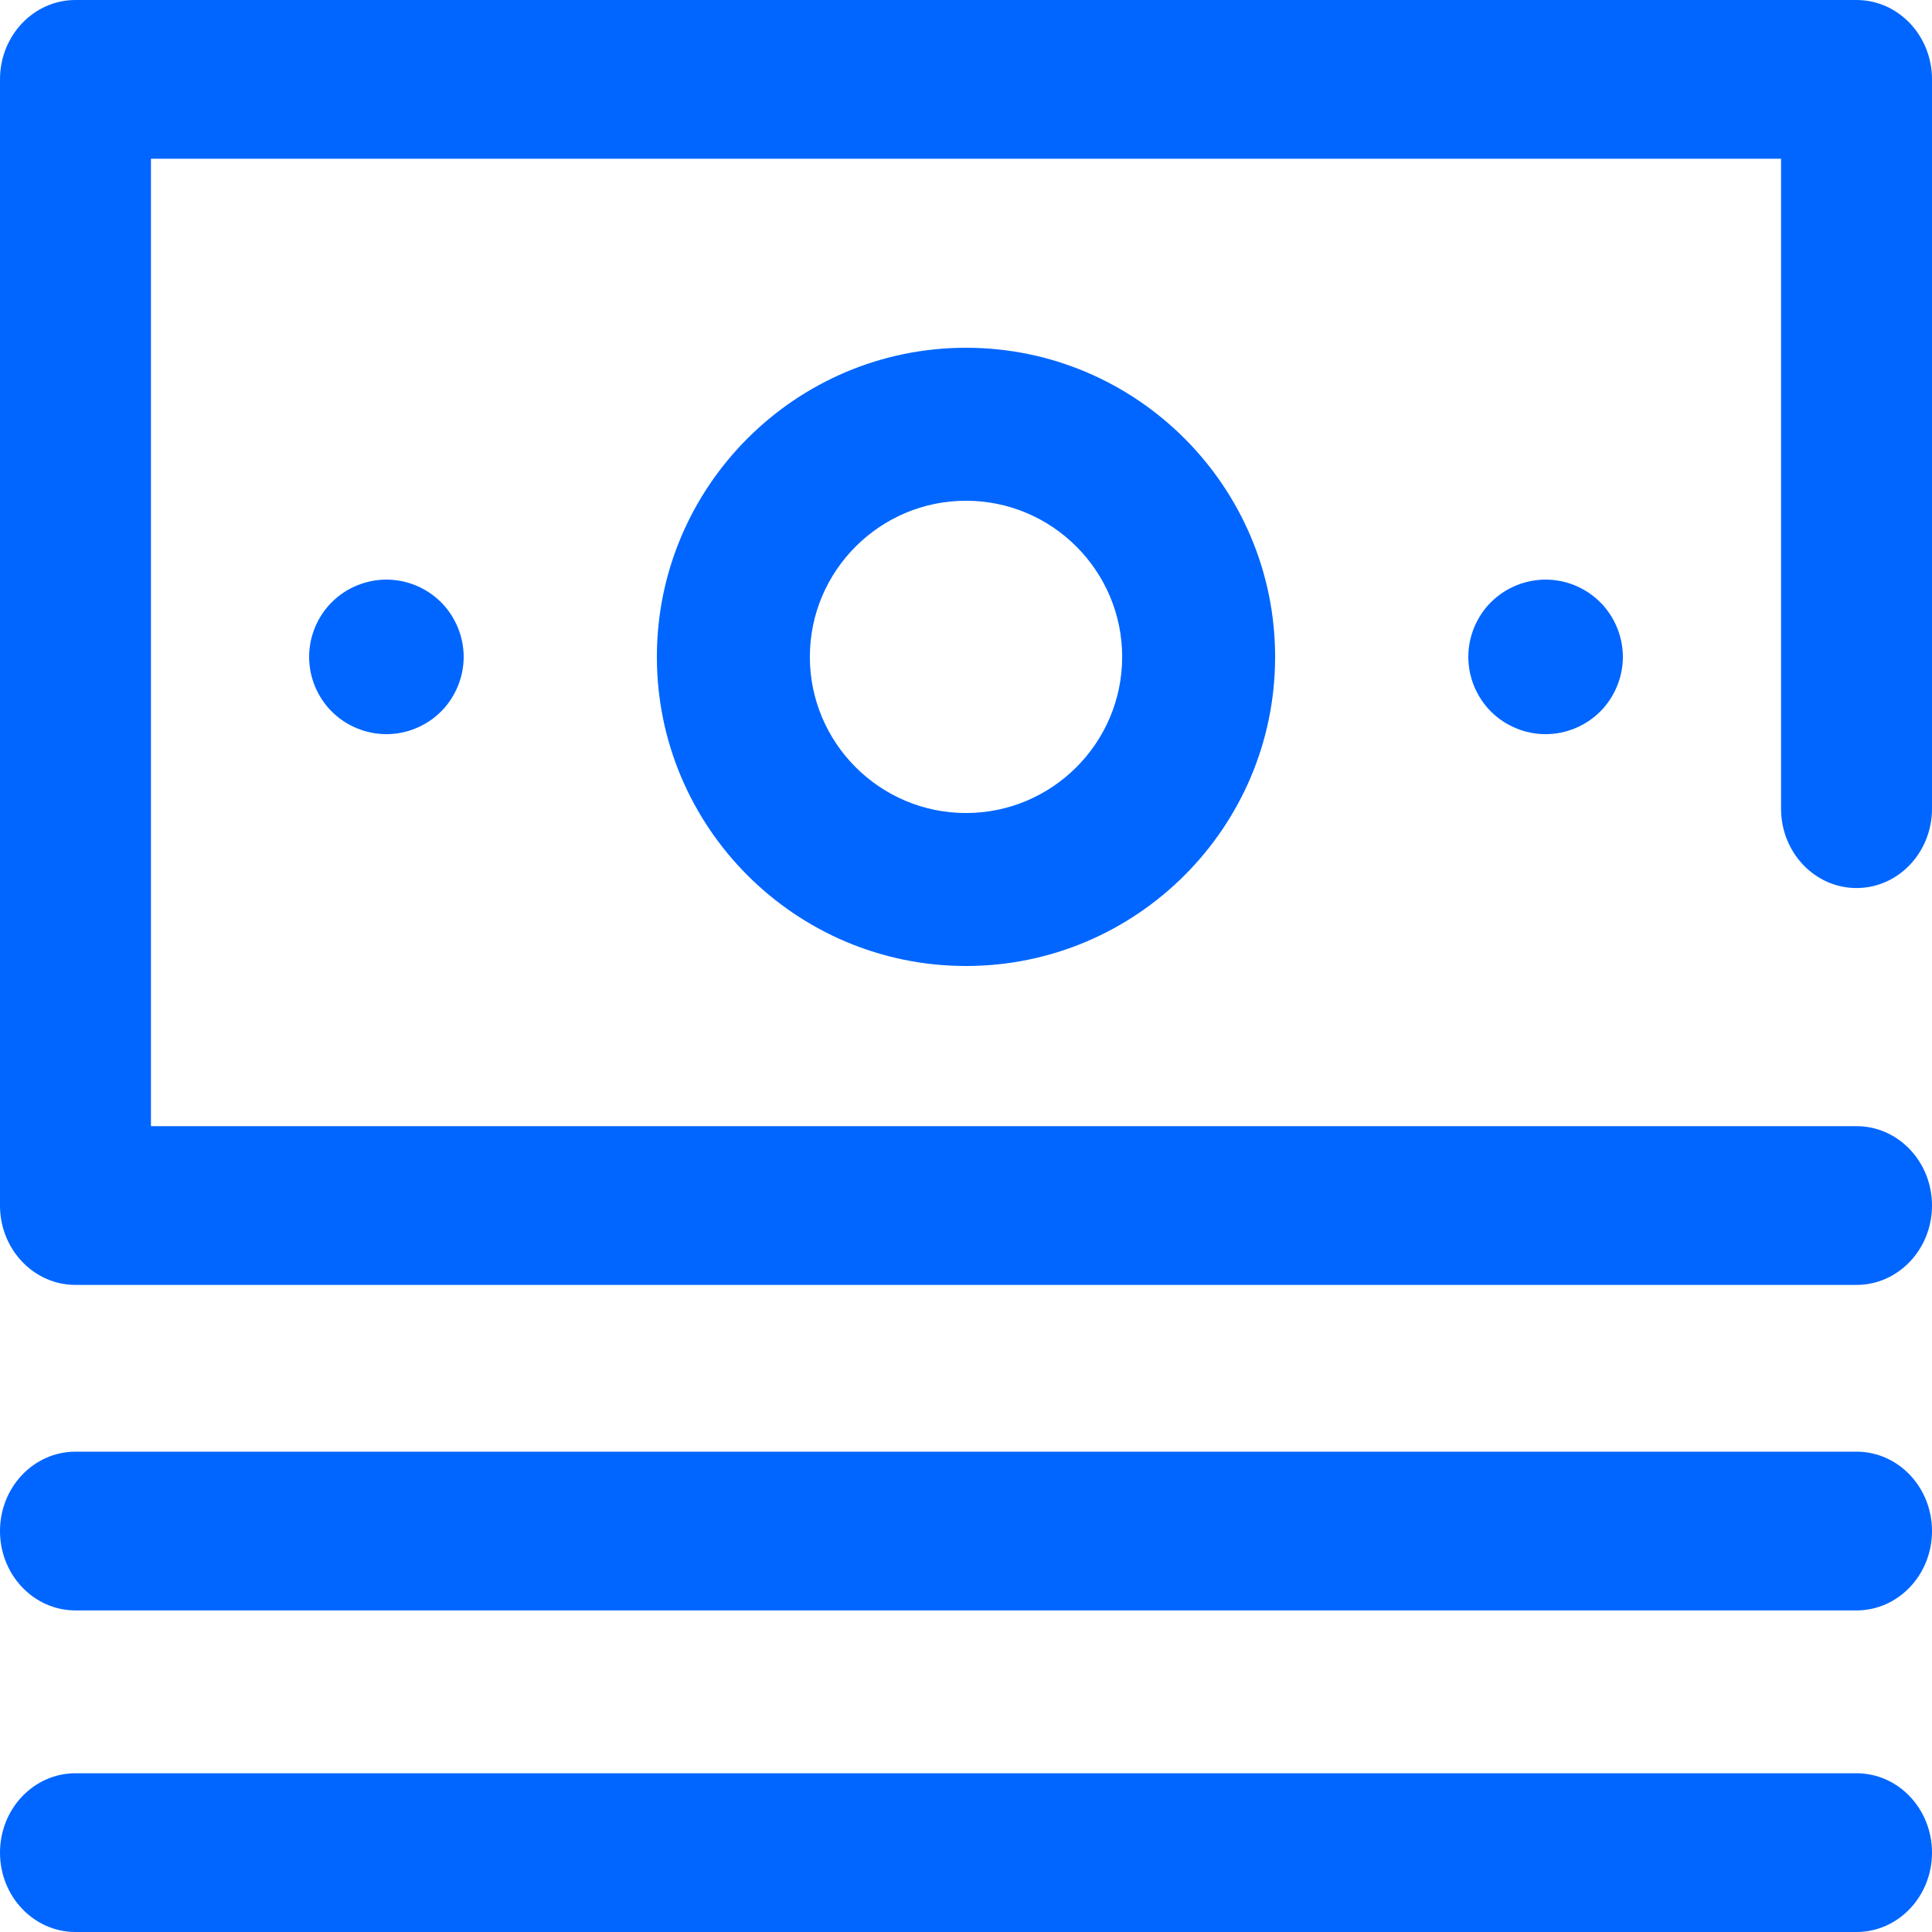
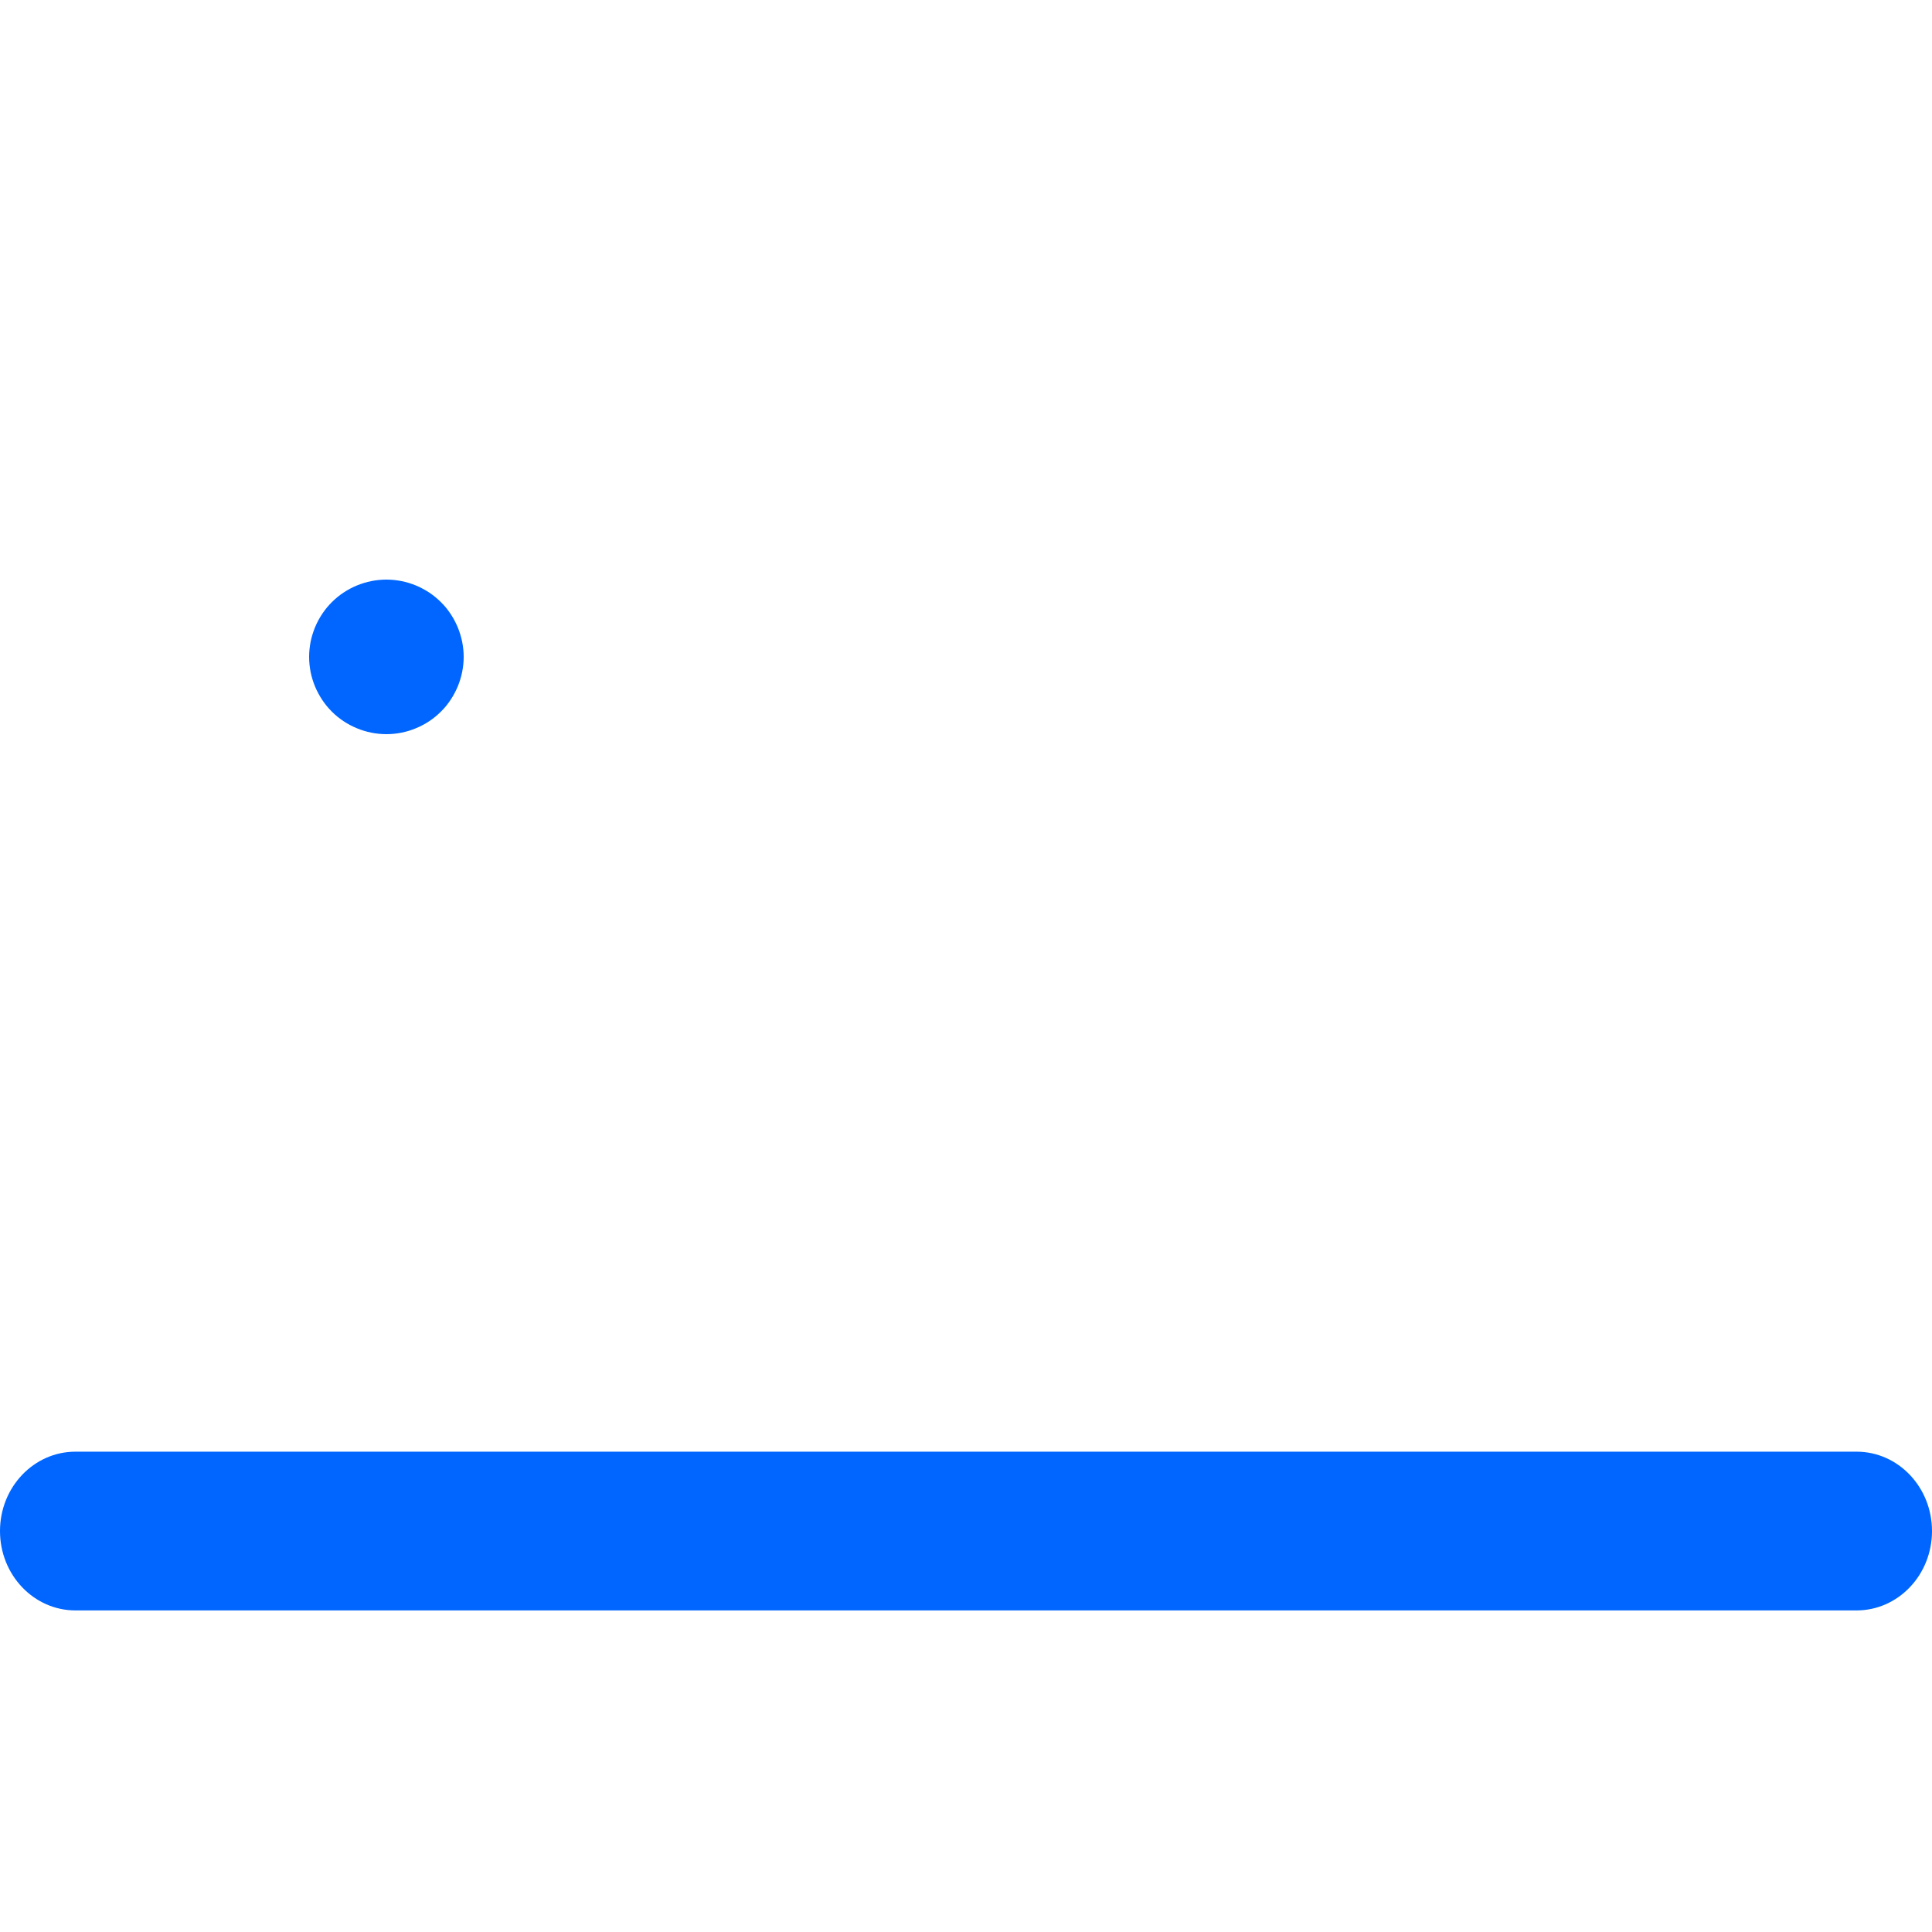
<svg xmlns="http://www.w3.org/2000/svg" width="60" height="60" viewBox="0 0 60 60" fill="none">
-   <path d="M30 30C24.707 30 20.4 25.694 20.4 20.4C20.4 15.107 24.707 10.8 30 10.8C35.294 10.8 39.6 15.107 39.6 20.4C39.6 25.694 35.294 30 30 30ZM30 15.551C27.327 15.551 25.151 17.727 25.151 20.4C25.151 23.073 27.327 25.249 30 25.249C32.674 25.249 34.85 23.073 34.85 20.4C34.85 17.727 32.674 15.551 30 15.551Z" fill="#0066FF" />
-   <path d="M48 22.8C47.92 22.8 47.841 22.796 47.763 22.788C47.685 22.781 47.607 22.769 47.53 22.753C47.454 22.738 47.377 22.718 47.302 22.696C47.228 22.673 47.154 22.646 47.082 22.616C47.01 22.586 46.938 22.553 46.869 22.516C46.8 22.48 46.732 22.439 46.668 22.396C46.602 22.352 46.538 22.306 46.478 22.256C46.417 22.206 46.358 22.153 46.302 22.097C46.245 22.04 46.194 21.983 46.143 21.922C46.094 21.861 46.047 21.798 46.004 21.732C45.961 21.667 45.92 21.6 45.884 21.53C45.847 21.462 45.813 21.39 45.783 21.318C45.753 21.246 45.727 21.172 45.704 21.097C45.681 21.023 45.662 20.946 45.646 20.869C45.631 20.792 45.619 20.714 45.612 20.636C45.603 20.558 45.6 20.479 45.6 20.4C45.6 20.321 45.603 20.243 45.612 20.163C45.619 20.087 45.631 20.007 45.646 19.931C45.662 19.855 45.681 19.778 45.704 19.704C45.727 19.628 45.753 19.554 45.783 19.482C45.813 19.41 45.847 19.339 45.884 19.269C45.92 19.201 45.961 19.133 46.004 19.068C46.047 19.003 46.094 18.938 46.143 18.878C46.194 18.817 46.246 18.758 46.302 18.703C46.358 18.648 46.417 18.594 46.478 18.544C46.538 18.495 46.602 18.448 46.668 18.404C46.732 18.361 46.8 18.321 46.869 18.284C46.938 18.247 47.01 18.213 47.082 18.183C47.154 18.154 47.228 18.127 47.302 18.104C47.377 18.081 47.454 18.062 47.53 18.047C47.607 18.032 47.685 18.02 47.763 18.012C47.92 17.996 48.079 17.996 48.235 18.012C48.313 18.02 48.391 18.032 48.469 18.047C48.544 18.062 48.621 18.081 48.696 18.104C48.771 18.127 48.846 18.154 48.918 18.183C48.99 18.213 49.06 18.247 49.13 18.284C49.198 18.321 49.267 18.361 49.332 18.404C49.396 18.448 49.46 18.495 49.521 18.544C49.582 18.594 49.641 18.648 49.696 18.703C49.752 18.758 49.806 18.817 49.855 18.878C49.904 18.938 49.951 19.003 49.995 19.068C50.038 19.133 50.078 19.201 50.115 19.269C50.151 19.339 50.186 19.41 50.215 19.482C50.245 19.554 50.272 19.628 50.295 19.704C50.318 19.778 50.337 19.855 50.353 19.931C50.368 20.007 50.379 20.087 50.388 20.163C50.395 20.243 50.4 20.322 50.4 20.4C50.4 20.478 50.395 20.558 50.388 20.636C50.379 20.714 50.368 20.792 50.353 20.869C50.337 20.946 50.318 21.023 50.295 21.097C50.272 21.172 50.245 21.246 50.215 21.318C50.186 21.39 50.151 21.462 50.115 21.53C50.078 21.6 50.038 21.667 49.995 21.732C49.951 21.798 49.904 21.861 49.855 21.922C49.806 21.983 49.752 22.042 49.696 22.097C49.641 22.153 49.582 22.206 49.521 22.256C49.46 22.306 49.396 22.352 49.332 22.396C49.267 22.439 49.198 22.48 49.13 22.516C49.06 22.553 48.99 22.586 48.918 22.616C48.846 22.646 48.771 22.673 48.696 22.696C48.621 22.718 48.544 22.738 48.469 22.753C48.391 22.769 48.313 22.781 48.235 22.788C48.157 22.796 48.078 22.8 48 22.8Z" fill="#0066FF" />
  <path d="M12 22.8C11.922 22.8 11.842 22.796 11.764 22.788C11.686 22.781 11.607 22.769 11.53 22.753C11.455 22.738 11.378 22.718 11.304 22.696C11.228 22.673 11.154 22.646 11.082 22.616C11.01 22.586 10.939 22.553 10.869 22.516C10.801 22.48 10.732 22.439 10.668 22.396C10.603 22.352 10.539 22.306 10.478 22.256C10.417 22.206 10.358 22.153 10.303 22.097C10.248 22.042 10.194 21.983 10.144 21.922C10.095 21.861 10.048 21.798 10.004 21.732C9.961 21.667 9.921 21.6 9.884 21.53C9.847 21.462 9.813 21.39 9.783 21.318C9.754 21.246 9.727 21.172 9.704 21.097C9.681 21.023 9.662 20.946 9.646 20.869C9.632 20.792 9.62 20.714 9.612 20.636C9.604 20.558 9.6 20.479 9.6 20.4C9.6 20.321 9.604 20.243 9.612 20.165C9.62 20.087 9.632 20.009 9.646 19.931C9.662 19.855 9.681 19.778 9.704 19.704C9.727 19.628 9.754 19.554 9.783 19.482C9.813 19.41 9.847 19.339 9.884 19.269C9.921 19.201 9.961 19.133 10.004 19.068C10.048 19.003 10.095 18.938 10.144 18.878C10.194 18.817 10.248 18.758 10.303 18.703C10.358 18.648 10.417 18.594 10.478 18.544C10.539 18.495 10.603 18.447 10.668 18.404C10.732 18.361 10.801 18.321 10.869 18.284C10.939 18.247 11.01 18.213 11.082 18.183C11.154 18.154 11.228 18.127 11.304 18.104C11.378 18.081 11.455 18.062 11.53 18.047C11.607 18.031 11.686 18.02 11.764 18.012C11.92 17.996 12.079 17.996 12.236 18.012C12.314 18.02 12.392 18.031 12.469 18.047C12.546 18.062 12.622 18.081 12.697 18.104C12.771 18.127 12.846 18.154 12.918 18.183C12.99 18.213 13.062 18.247 13.13 18.284C13.2 18.321 13.267 18.361 13.332 18.404C13.398 18.447 13.461 18.495 13.521 18.544C13.582 18.594 13.641 18.648 13.696 18.703C13.753 18.758 13.806 18.817 13.856 18.878C13.905 18.938 13.952 19.003 13.995 19.068C14.038 19.133 14.079 19.201 14.115 19.269C14.152 19.339 14.186 19.41 14.216 19.482C14.246 19.554 14.272 19.628 14.295 19.704C14.318 19.778 14.337 19.855 14.353 19.931C14.368 20.009 14.38 20.087 14.388 20.165C14.396 20.243 14.4 20.322 14.4 20.4C14.4 20.478 14.396 20.558 14.388 20.636C14.38 20.714 14.368 20.792 14.353 20.869C14.337 20.946 14.318 21.023 14.295 21.097C14.272 21.172 14.246 21.246 14.216 21.318C14.186 21.39 14.152 21.462 14.115 21.53C14.079 21.6 14.038 21.667 13.995 21.732C13.952 21.798 13.905 21.861 13.856 21.922C13.806 21.983 13.753 22.042 13.696 22.097C13.641 22.153 13.582 22.206 13.521 22.256C13.461 22.306 13.398 22.352 13.332 22.396C13.267 22.439 13.2 22.48 13.13 22.516C13.062 22.553 12.99 22.586 12.918 22.616C12.846 22.646 12.771 22.673 12.697 22.696C12.622 22.718 12.546 22.738 12.469 22.753C12.392 22.769 12.314 22.781 12.236 22.788C12.158 22.796 12.078 22.8 12 22.8Z" fill="#0066FF" />
  <path d="M57.656 50.013H2.344C1.049 50.013 0 48.91 0 47.548C0 46.186 1.049 45.083 2.344 45.083H57.656C58.951 45.083 60 46.186 60 47.548C60 48.91 58.951 50.013 57.656 50.013Z" fill="#0066FF" />
-   <path d="M57.656 60H2.344C1.049 60 0 58.897 0 57.535C0 56.173 1.049 55.07 2.344 55.07H57.656C58.951 55.07 60 56.173 60 57.535C60 58.897 58.951 60 57.656 60Z" fill="#0066FF" />
-   <path d="M57.656 39.904H2.344C1.049 39.904 0 38.8 0 37.439V2.465C0 1.103 1.049 0 2.344 0H57.656C58.951 0 60 1.103 60 2.465V25.114C60 26.476 58.951 27.579 57.656 27.579C56.361 27.579 55.312 26.476 55.312 25.114V4.93H4.688V34.974H57.656C58.951 34.974 60 36.077 60 37.439C60 38.8 58.951 39.904 57.656 39.904Z" fill="#0066FF" />
</svg>